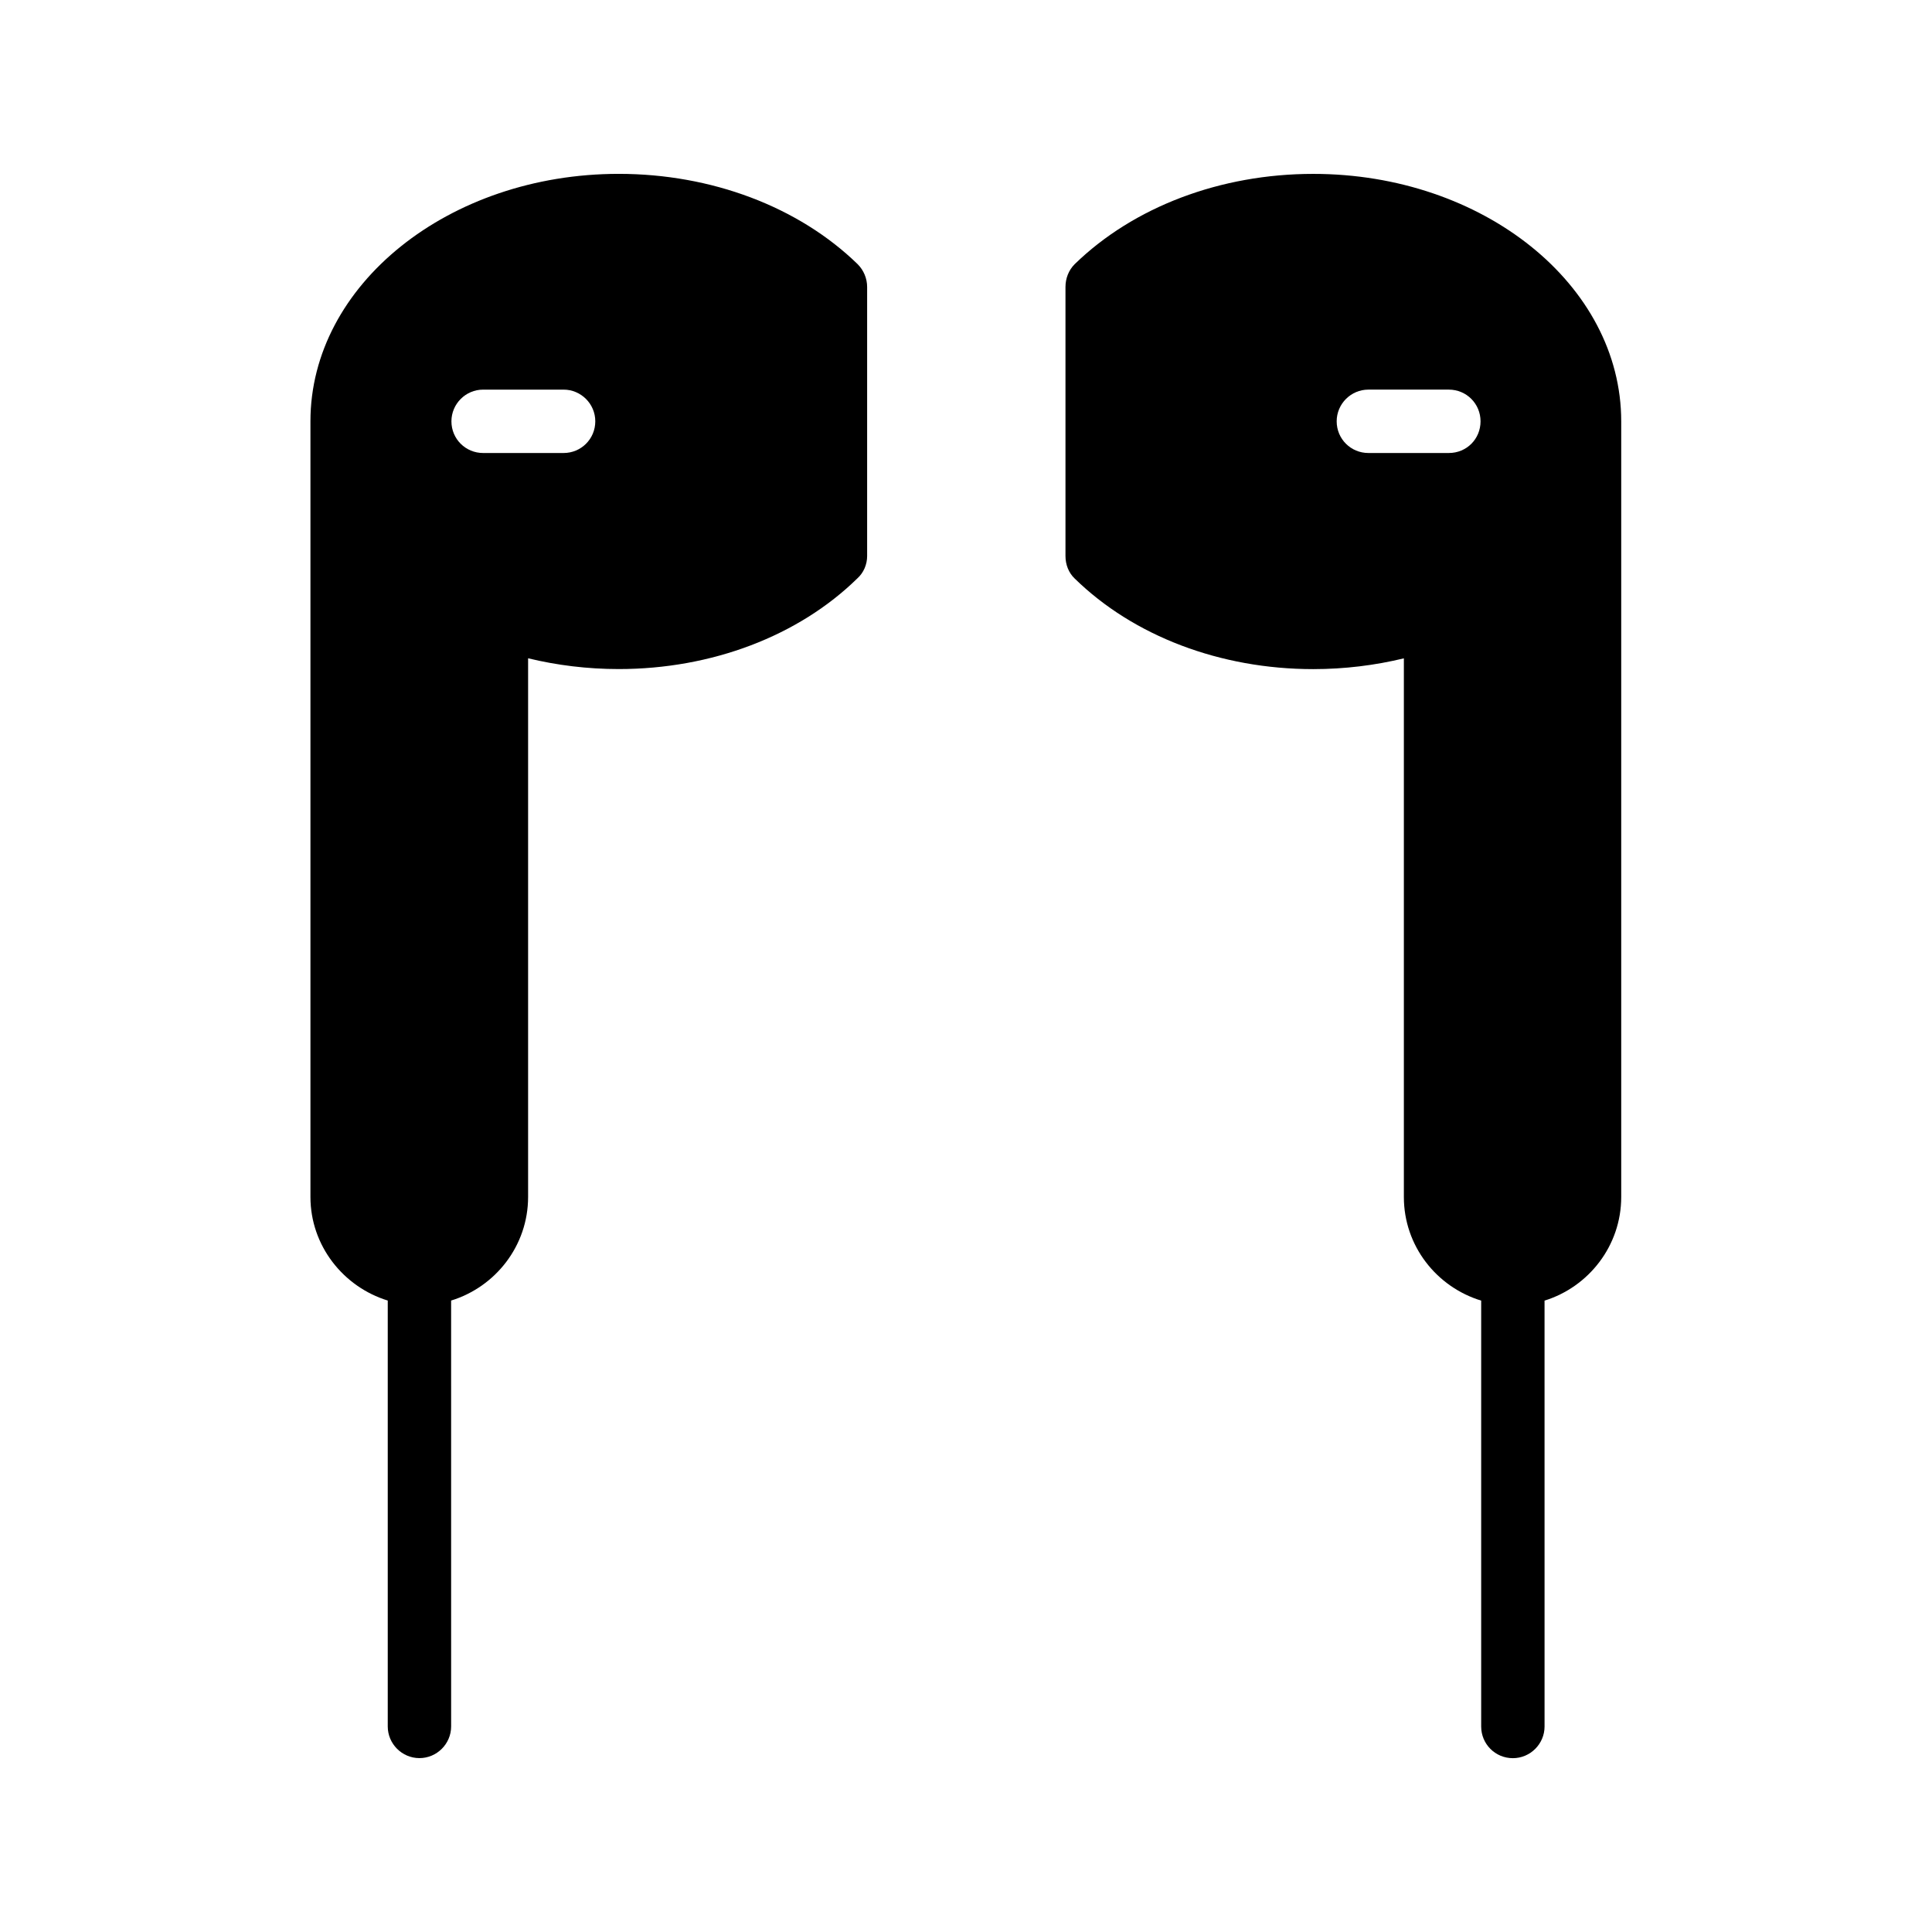
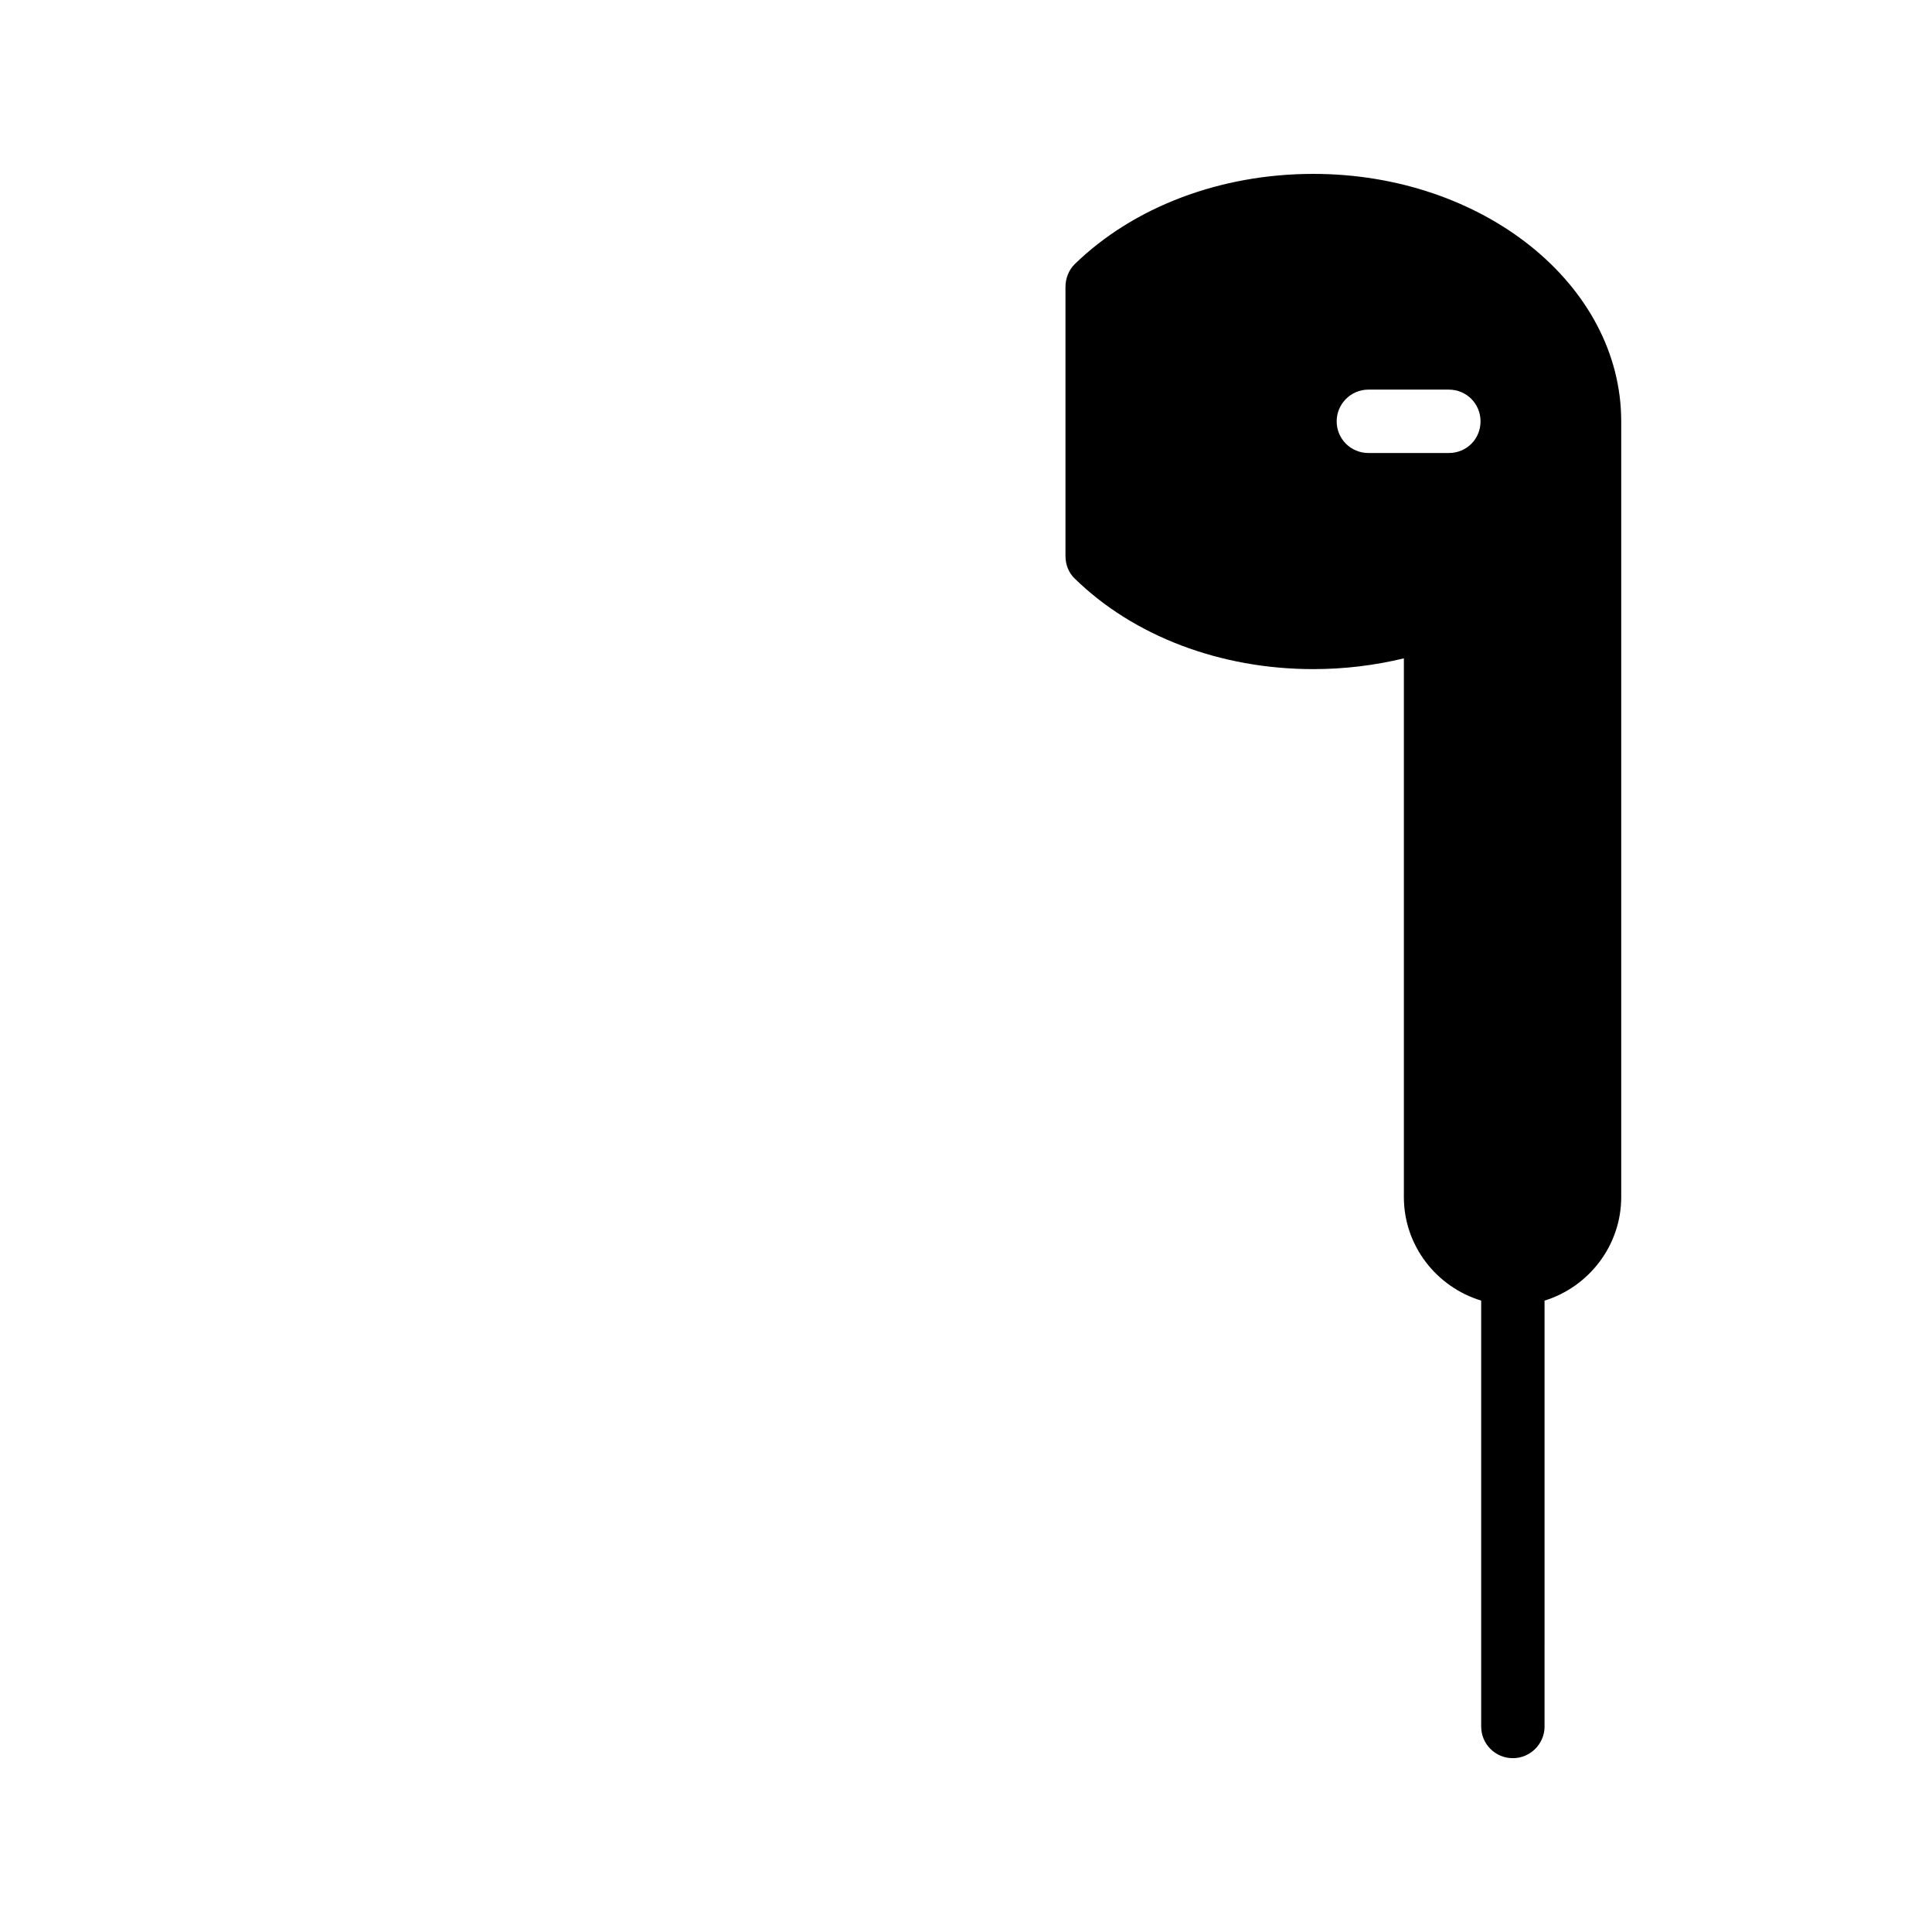
<svg xmlns="http://www.w3.org/2000/svg" fill="#000000" width="800px" height="800px" version="1.1" viewBox="144 144 512 512">
  <g>
-     <path d="m373.8 291.34v-71.289c0-2.266-0.922-4.449-2.519-6.047-15.617-15.195-38.711-23.93-63.312-23.93-45.008 0-81.699 29.391-81.699 65.578v205.55c0 12.93 8.734 23.848 20.488 27.457v112.86c0 4.617 3.777 8.398 8.398 8.398 4.617 0 8.398-3.777 8.398-8.398l-0.004-112.86c11.754-3.609 20.402-14.527 20.402-27.457v-142.75c7.641 1.848 15.703 2.856 24.016 2.856 24.602 0 47.609-8.734 63.227-24.016 1.68-1.512 2.606-3.695 2.606-5.961zm-80.441-27.289h-21.328c-4.617 0-8.398-3.695-8.398-8.398 0-4.617 3.777-8.398 8.398-8.398h21.328c4.617 0 8.398 3.777 8.398 8.398-0.004 4.703-3.781 8.398-8.398 8.398z" />
    <path d="m573.64 461.21v-205.55c0-36.191-36.609-65.578-81.617-65.578-24.602 0-47.609 8.734-63.227 23.93-1.594 1.594-2.434 3.777-2.434 6.047v71.289c0 2.266 0.84 4.449 2.434 5.961 15.617 15.281 38.625 24.016 63.227 24.016 8.312 0 16.375-1.008 24.016-2.856v142.75c0 12.93 8.648 23.848 20.488 27.457v112.86c0 4.617 3.695 8.398 8.398 8.398 4.617 0 8.398-3.777 8.398-8.398l-0.004-112.86c11.672-3.609 20.32-14.527 20.32-27.457zm-67.008-197.16c-4.617 0-8.398-3.695-8.398-8.398 0-4.617 3.777-8.398 8.398-8.398h21.328c4.703 0 8.398 3.777 8.398 8.398 0 4.703-3.695 8.398-8.398 8.398z" />
  </g>
</svg>